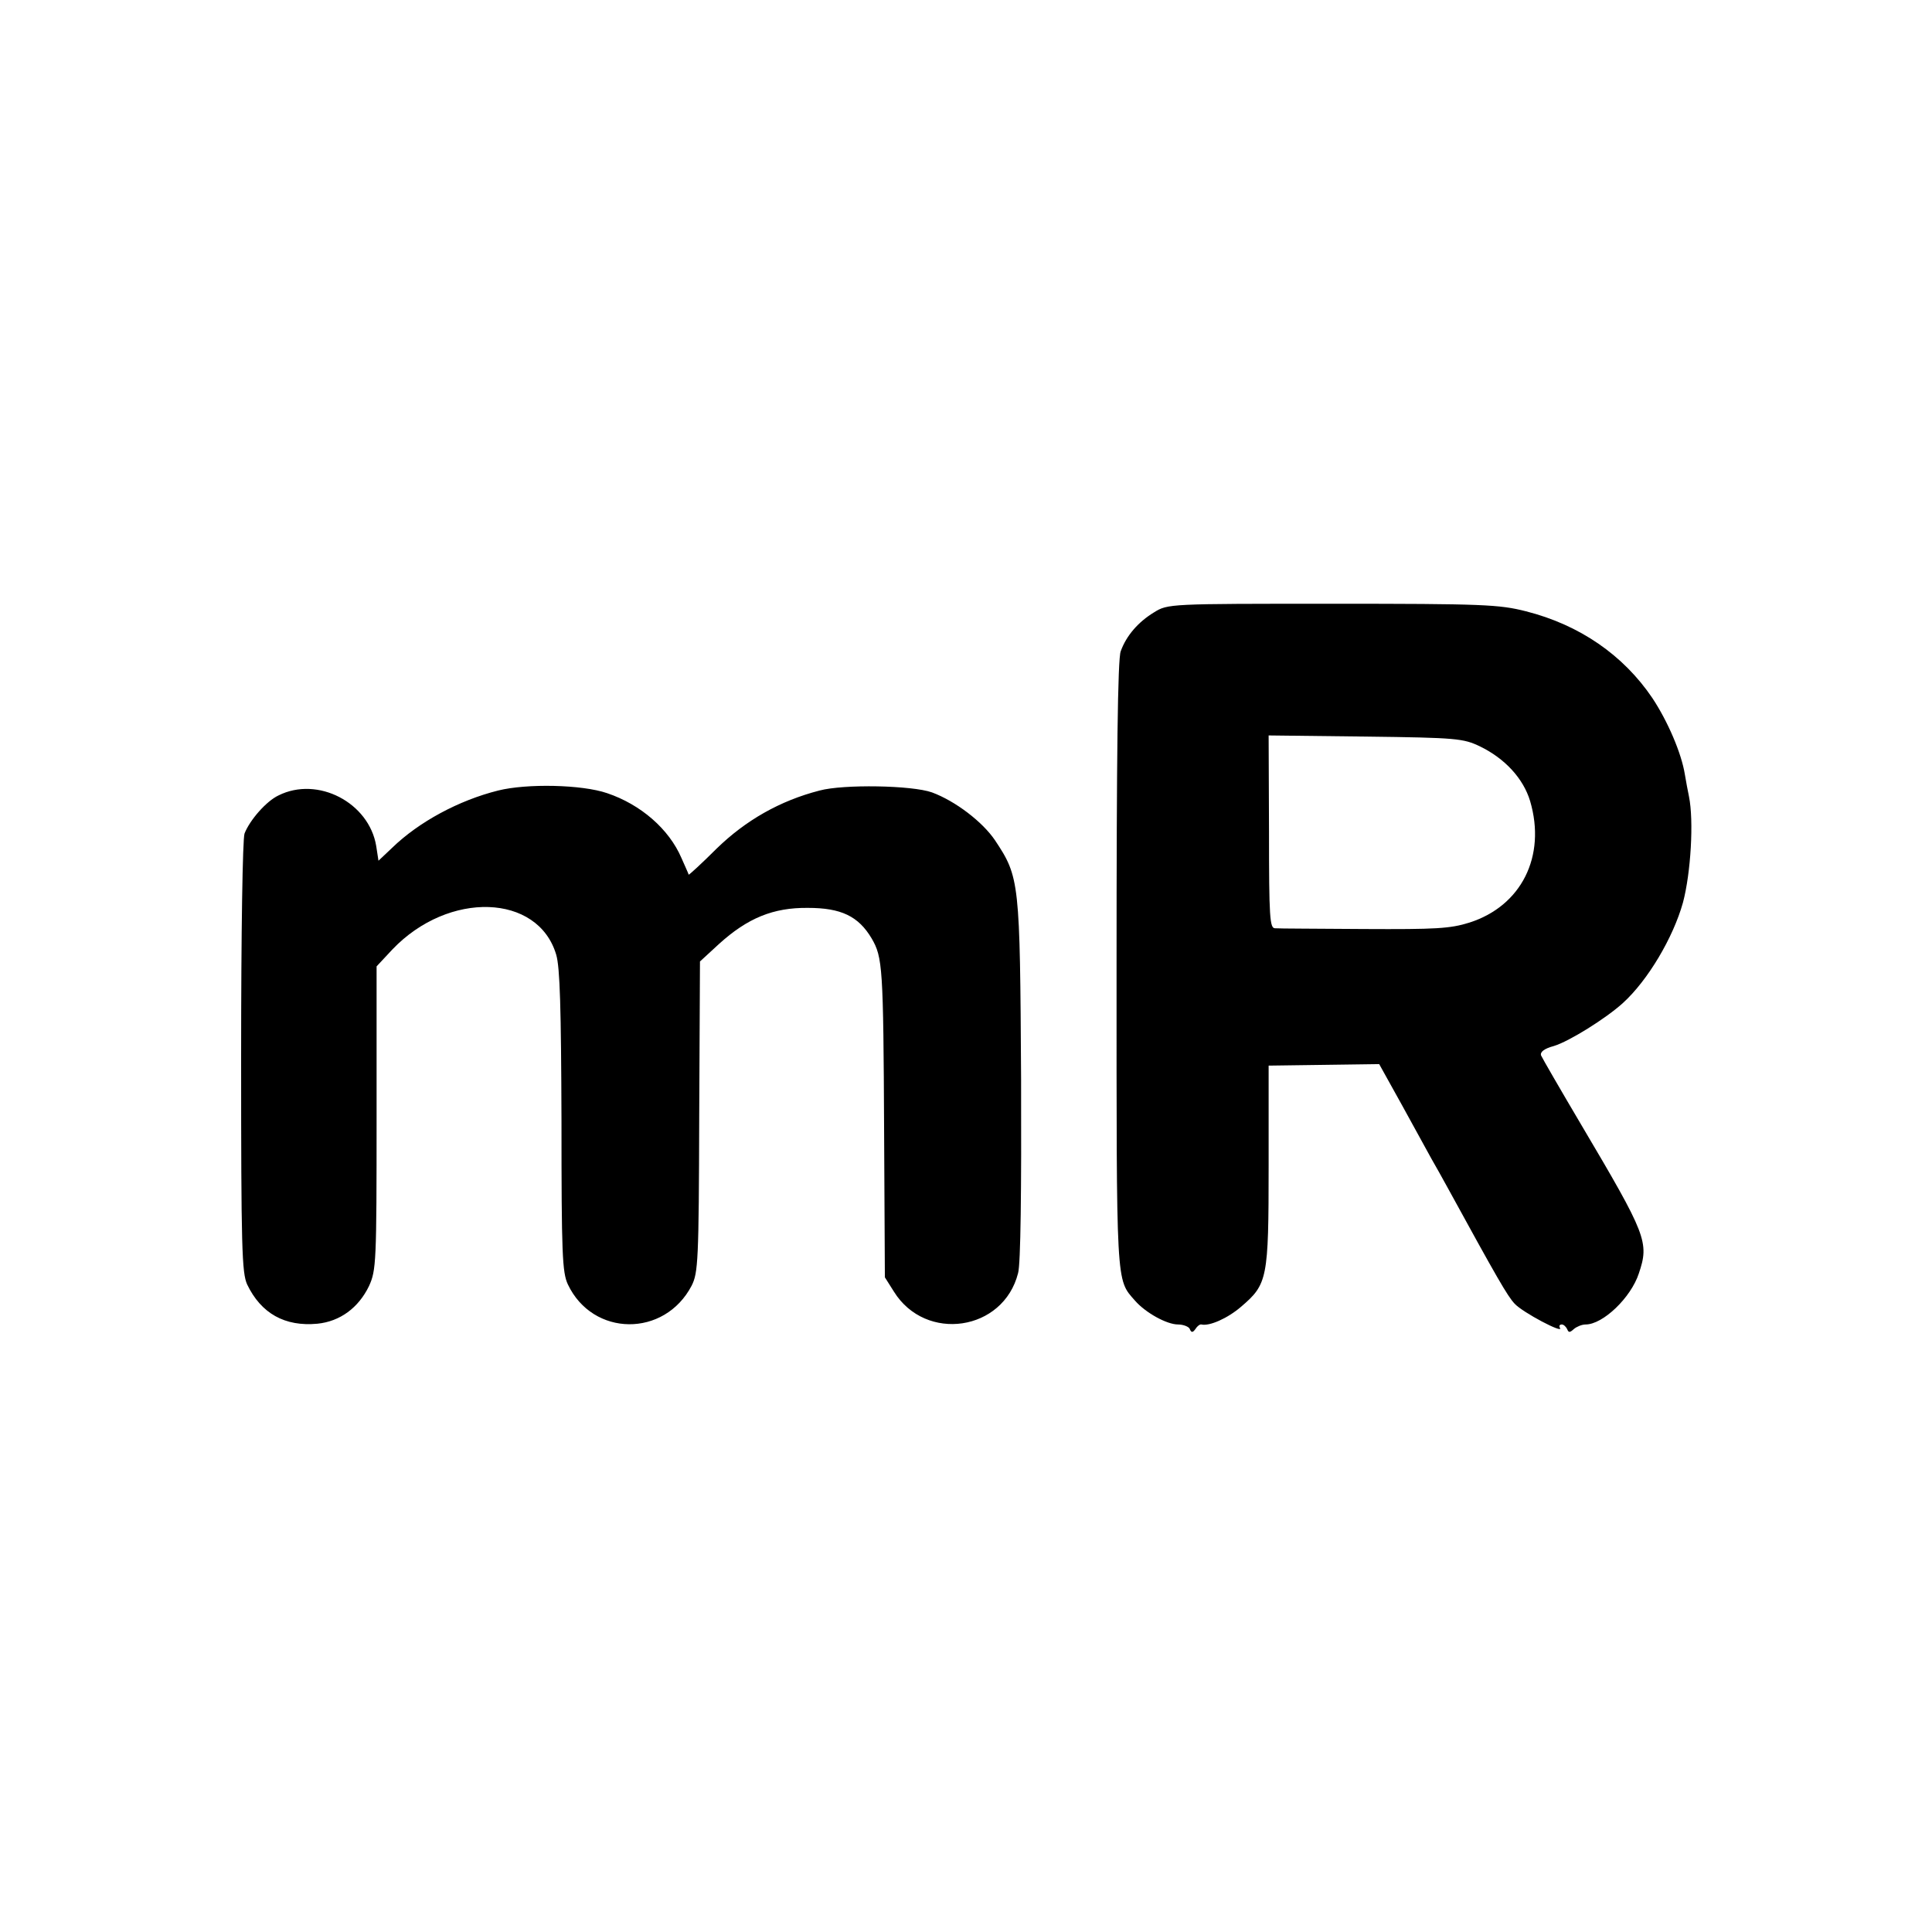
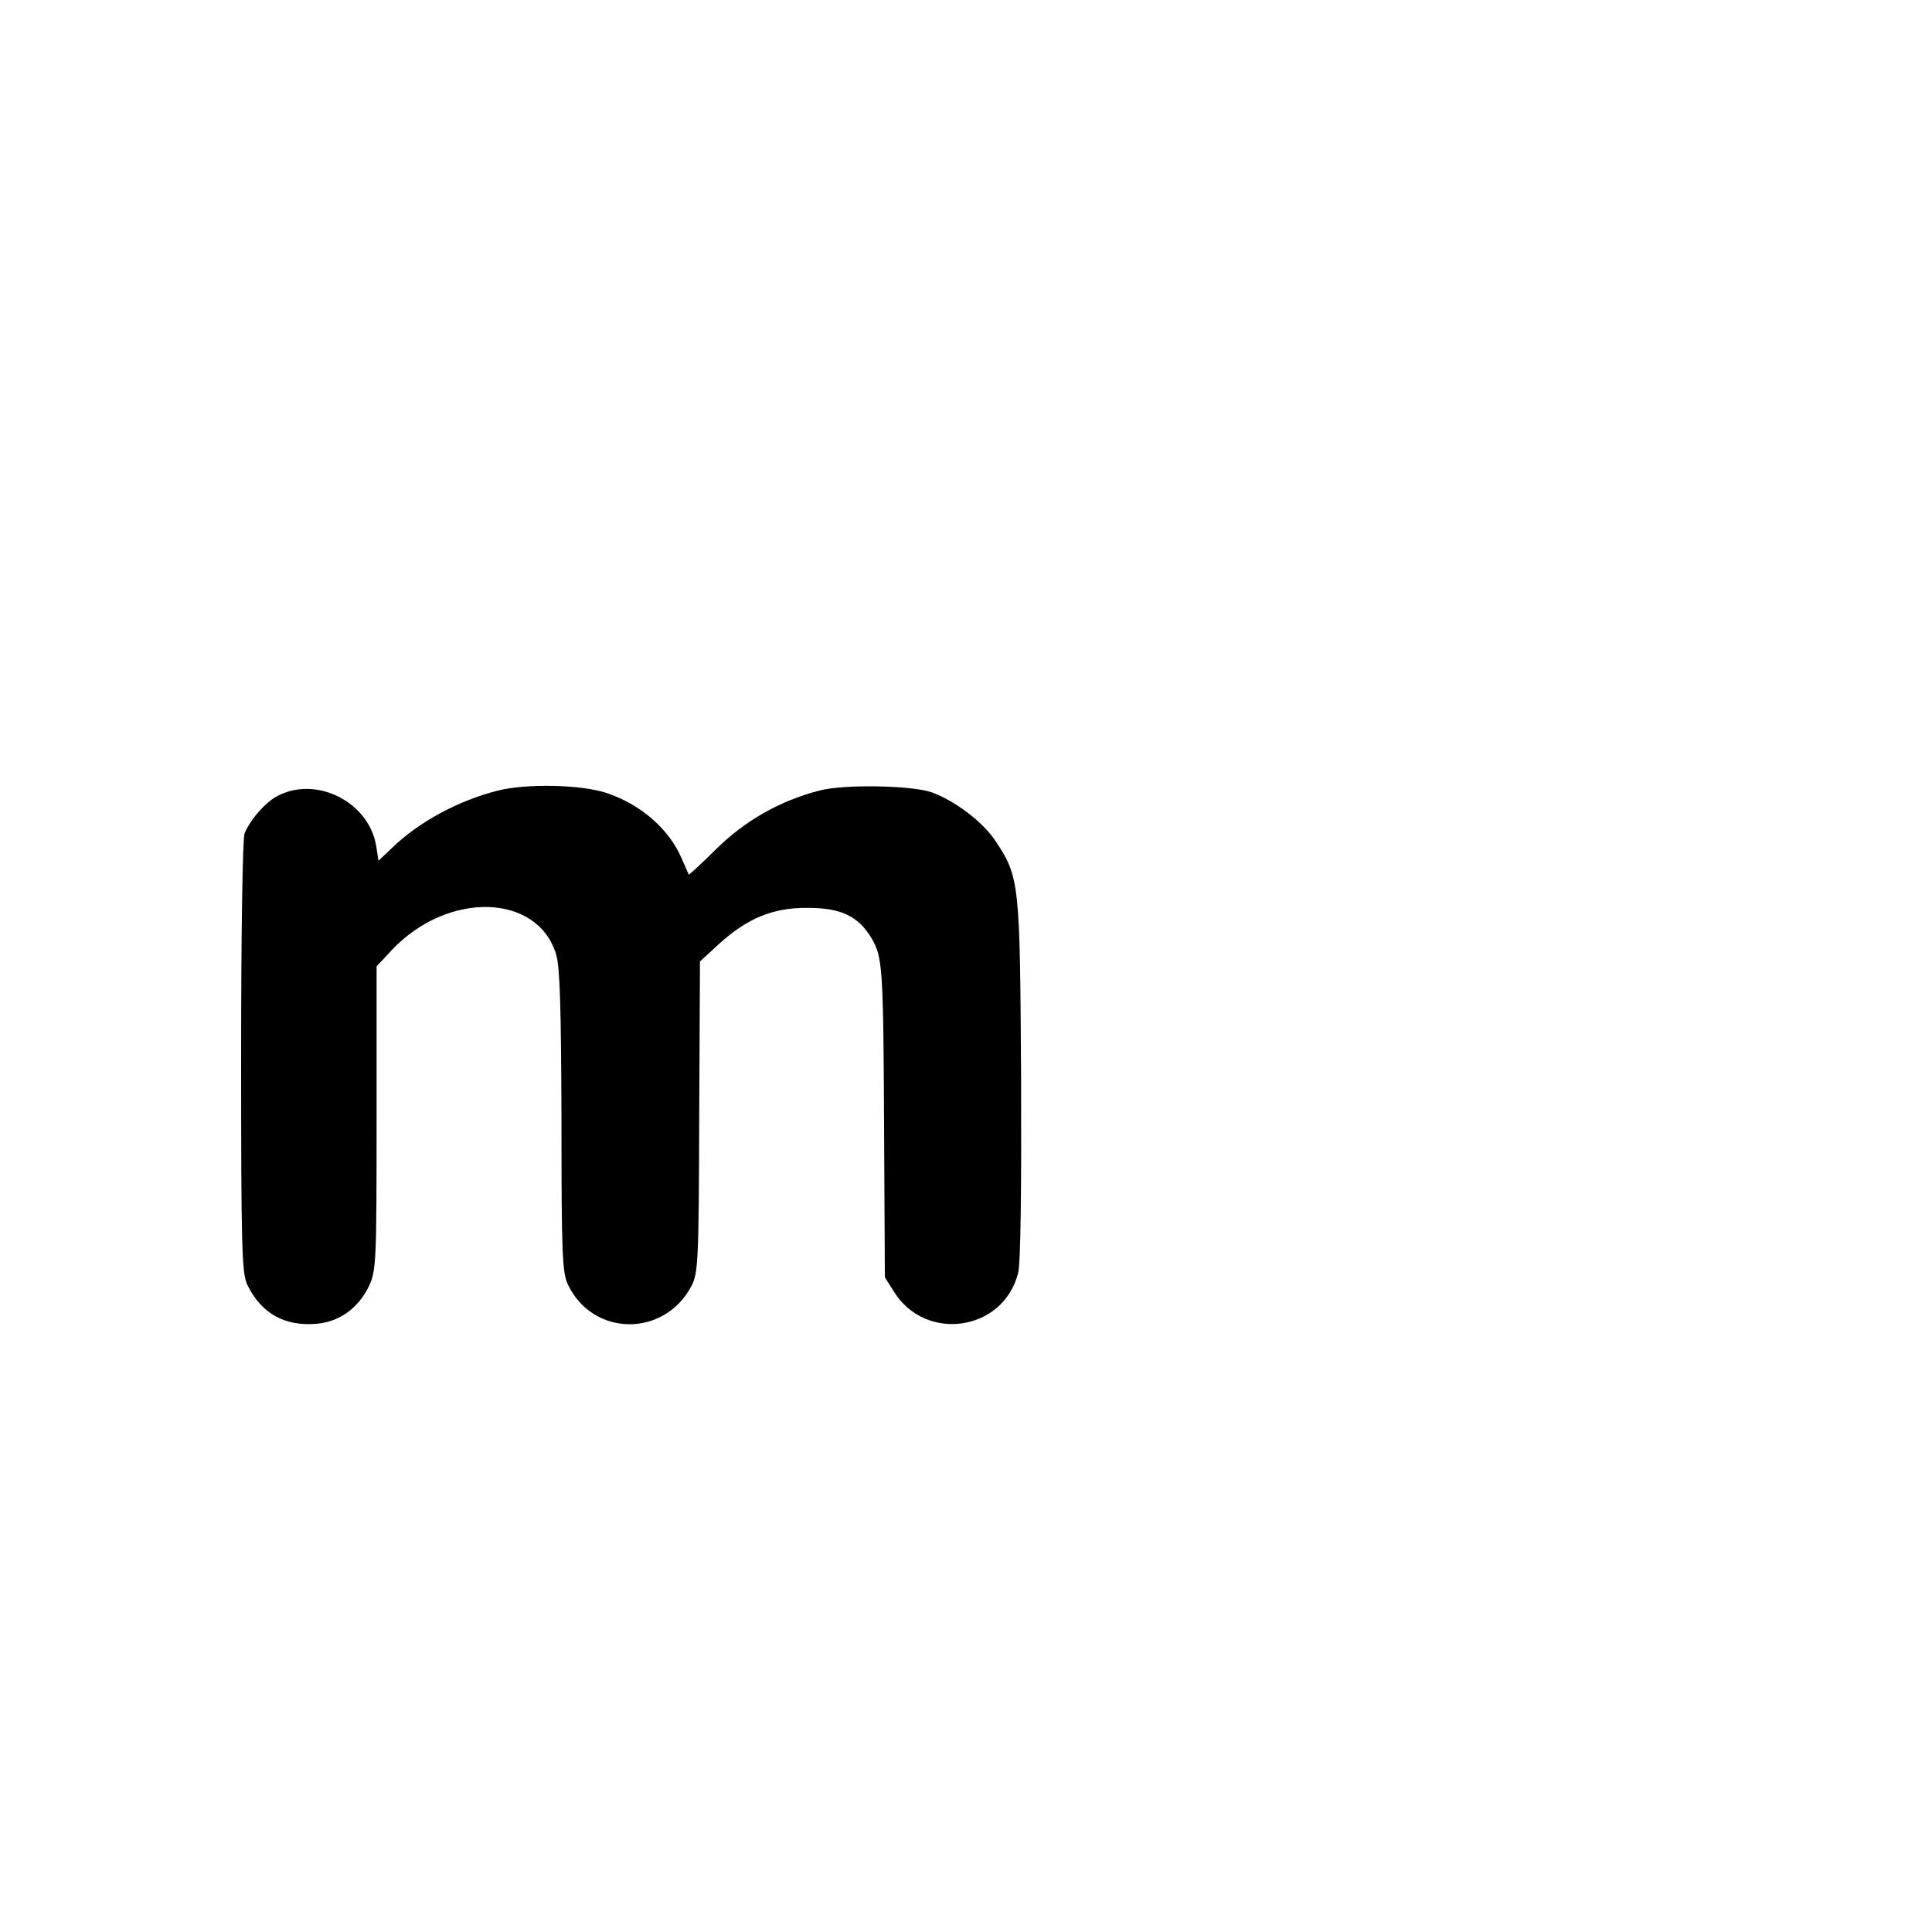
<svg xmlns="http://www.w3.org/2000/svg" version="1.0" width="512pt" height="512pt" viewBox="0 0 512 512" preserveAspectRatio="xMidYMid meet">
  <g transform="translate(0,512) scale(0.1,-0.1)" fill="#000000" stroke="none">
-     <path d="M3058 3497 c-41 -25 -73 -61 -88 -103 -8 -20 -11 -280 -11 -830 0 -859 -2 -833 49 -891 28 -32 84 -63 114 -63 14 0 29 -6 31 -12 4 -10 8 -10 15 0 5 8 12 13 16 12 21 -5 69 16 105 47 70 60 73 73 73 373 l0 266 147 2 146 2 60 -108 c32 -59 68 -123 78 -142 11 -19 30 -53 42 -75 132 -241 160 -290 179 -310 21 -23 131 -81 120 -64 -3 5 -1 9 5 9 5 0 11 -6 14 -12 4 -10 7 -10 18 0 7 6 21 12 31 12 46 0 120 71 141 135 28 83 21 101 -153 395 -55 93 -103 176 -106 183 -3 9 8 18 34 25 40 12 138 73 183 114 66 60 133 173 159 266 21 79 29 217 16 281 -3 14 -8 41 -11 59 -9 56 -45 140 -86 202 -77 114 -193 194 -335 230 -71 18 -112 20 -513 20 -434 0 -436 0 -473 -23z m864 -355 c66 -32 115 -85 133 -145 43 -146 -23 -278 -161 -322 -51 -16 -89 -18 -279 -17 -121 1 -227 1 -236 2 -14 0 -16 28 -16 256 l-1 255 257 -3 c242 -3 259 -5 303 -26z" />
    <path d="M1320 3025 c-104 -26 -210 -83 -281 -152 l-36 -34 -6 39 c-19 115 -155 186 -259 134 -32 -15 -76 -65 -90 -101 -5 -15 -9 -253 -9 -593 0 -507 2 -571 16 -602 37 -77 100 -112 186 -104 60 6 109 42 137 100 19 42 20 62 20 446 l0 401 42 45 c149 156 386 148 434 -14 10 -34 13 -141 14 -441 0 -353 2 -401 17 -433 66 -139 256 -141 328 -3 17 34 19 65 20 448 l2 411 50 46 c76 69 144 97 236 96 88 0 134 -22 169 -81 29 -50 31 -75 33 -513 l2 -385 24 -38 c84 -135 290 -105 329 49 7 24 9 221 8 514 -3 525 -4 535 -69 633 -33 49 -105 104 -167 127 -53 19 -235 22 -298 5 -105 -27 -196 -79 -273 -154 -39 -39 -73 -70 -74 -69 0 2 -9 21 -19 44 -33 77 -108 142 -197 172 -67 23 -213 26 -289 7z" />
  </g>
</svg>